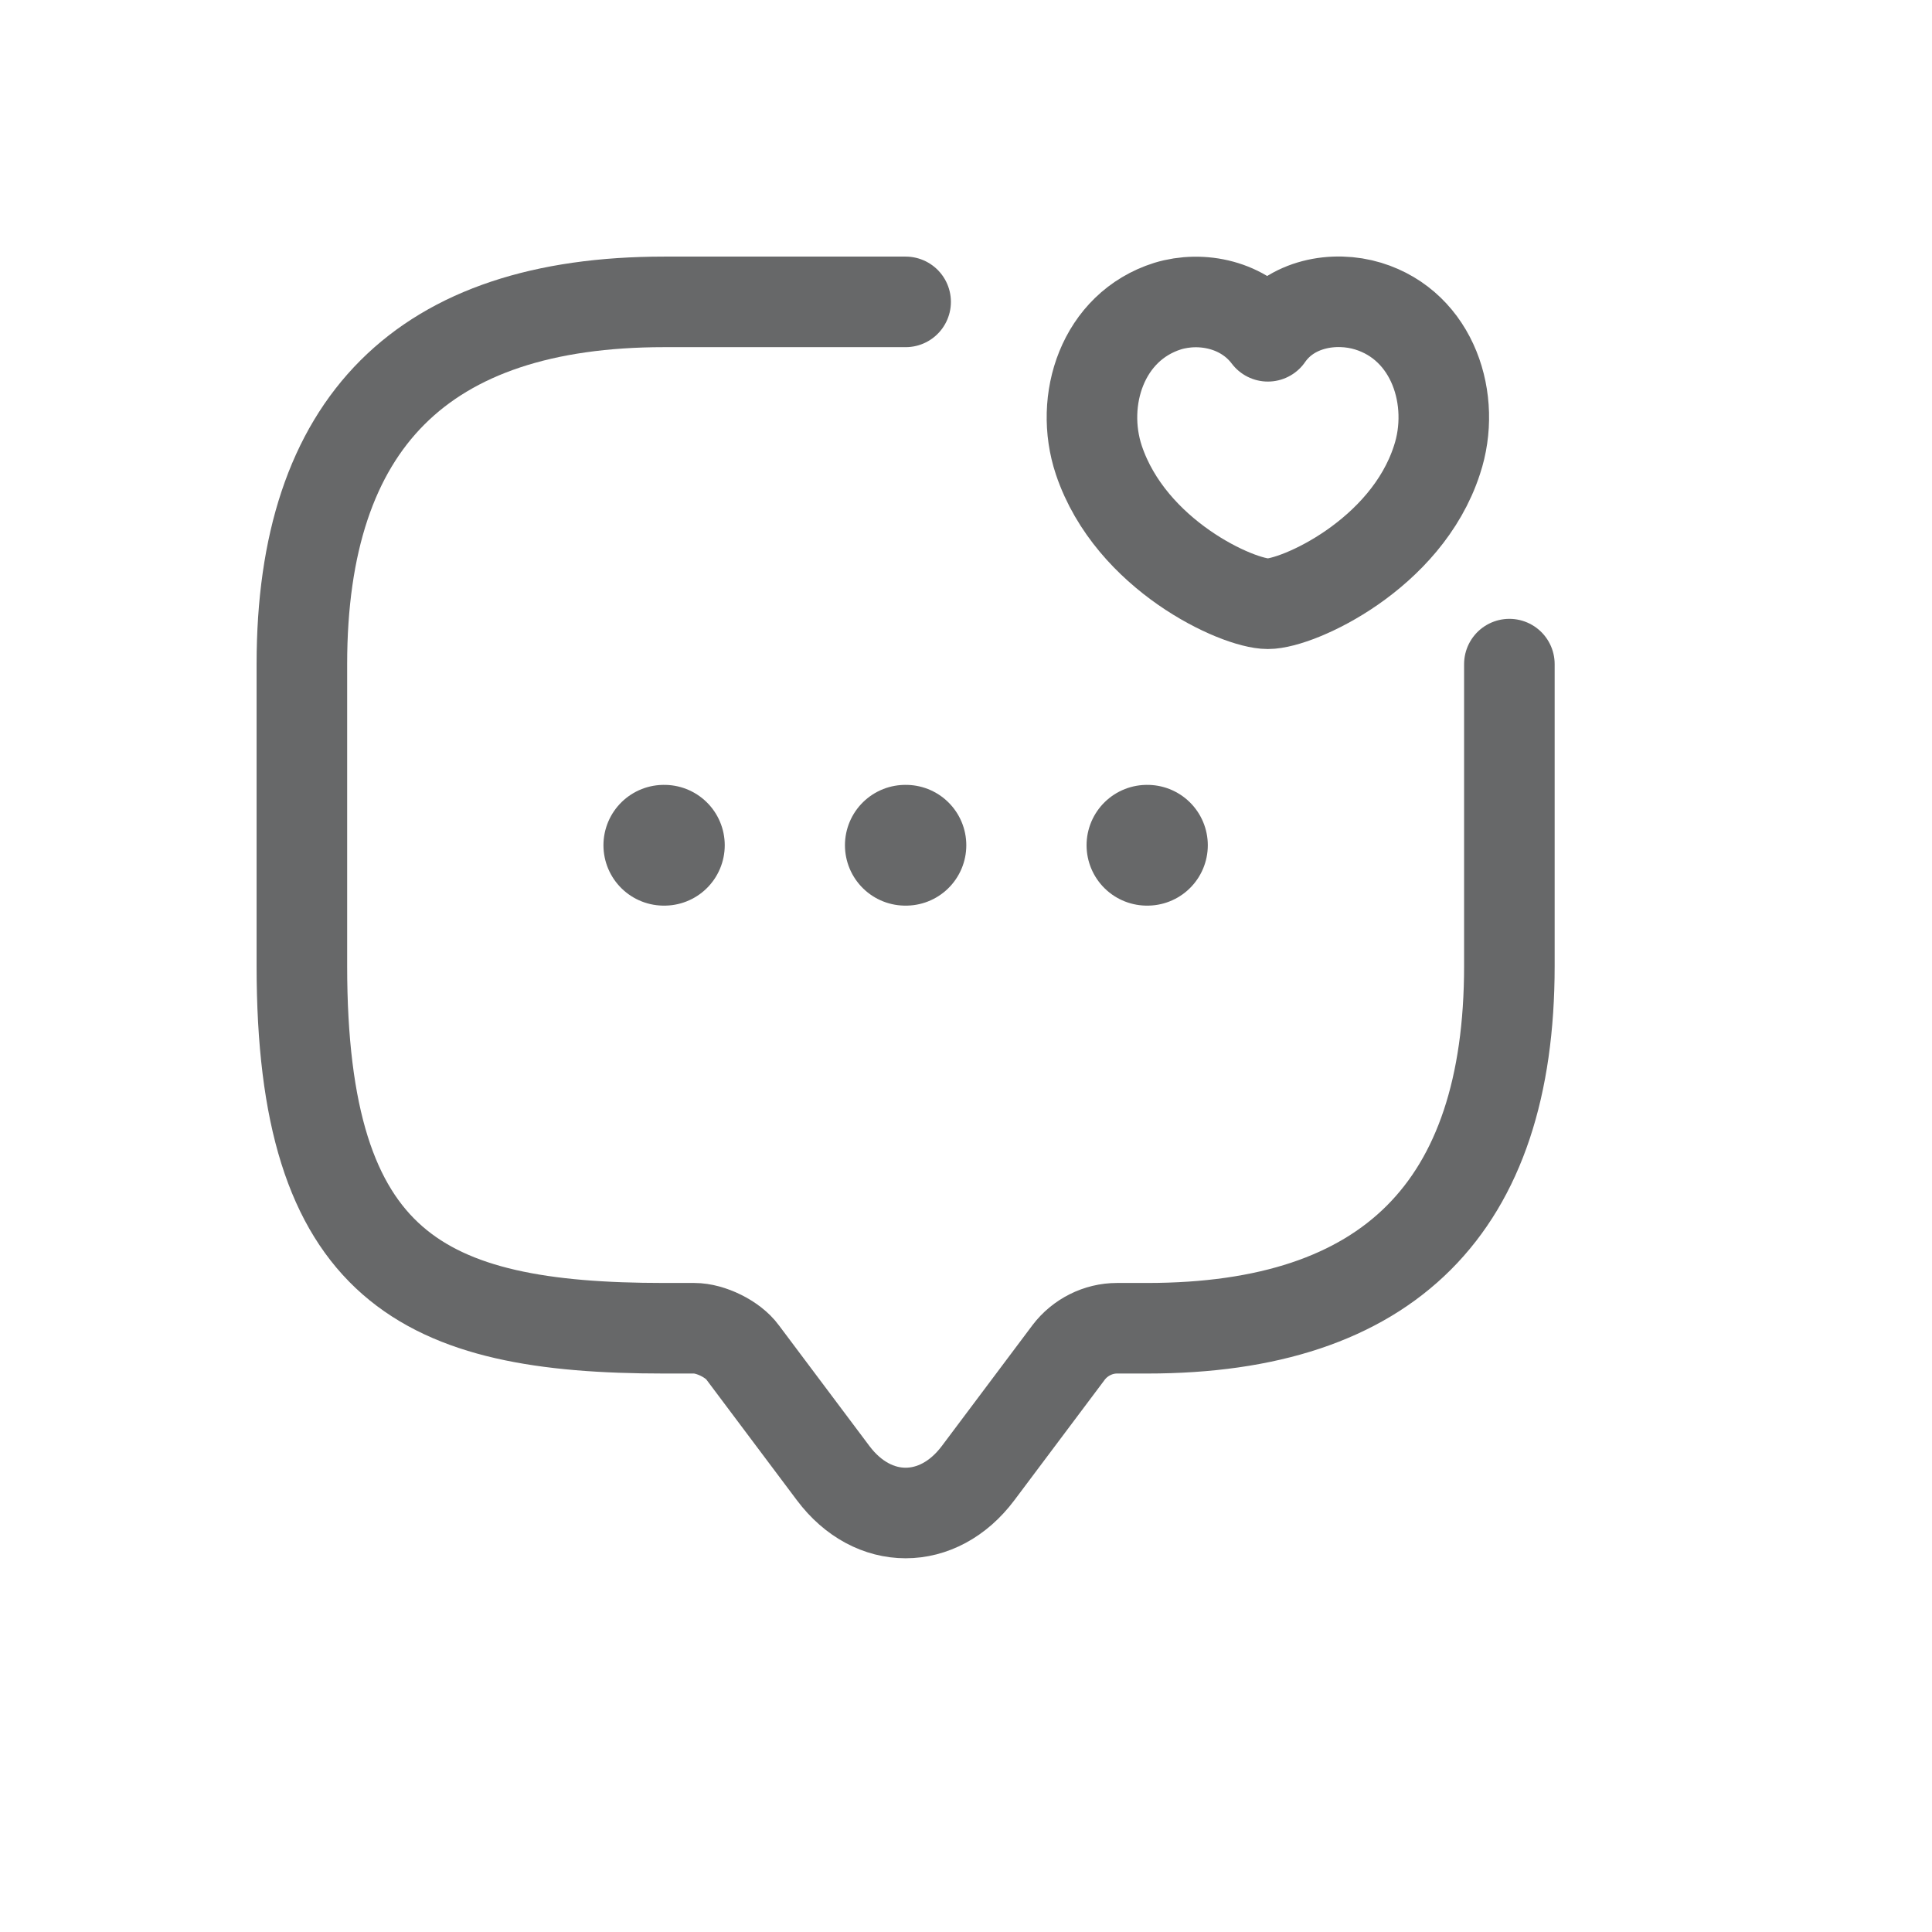
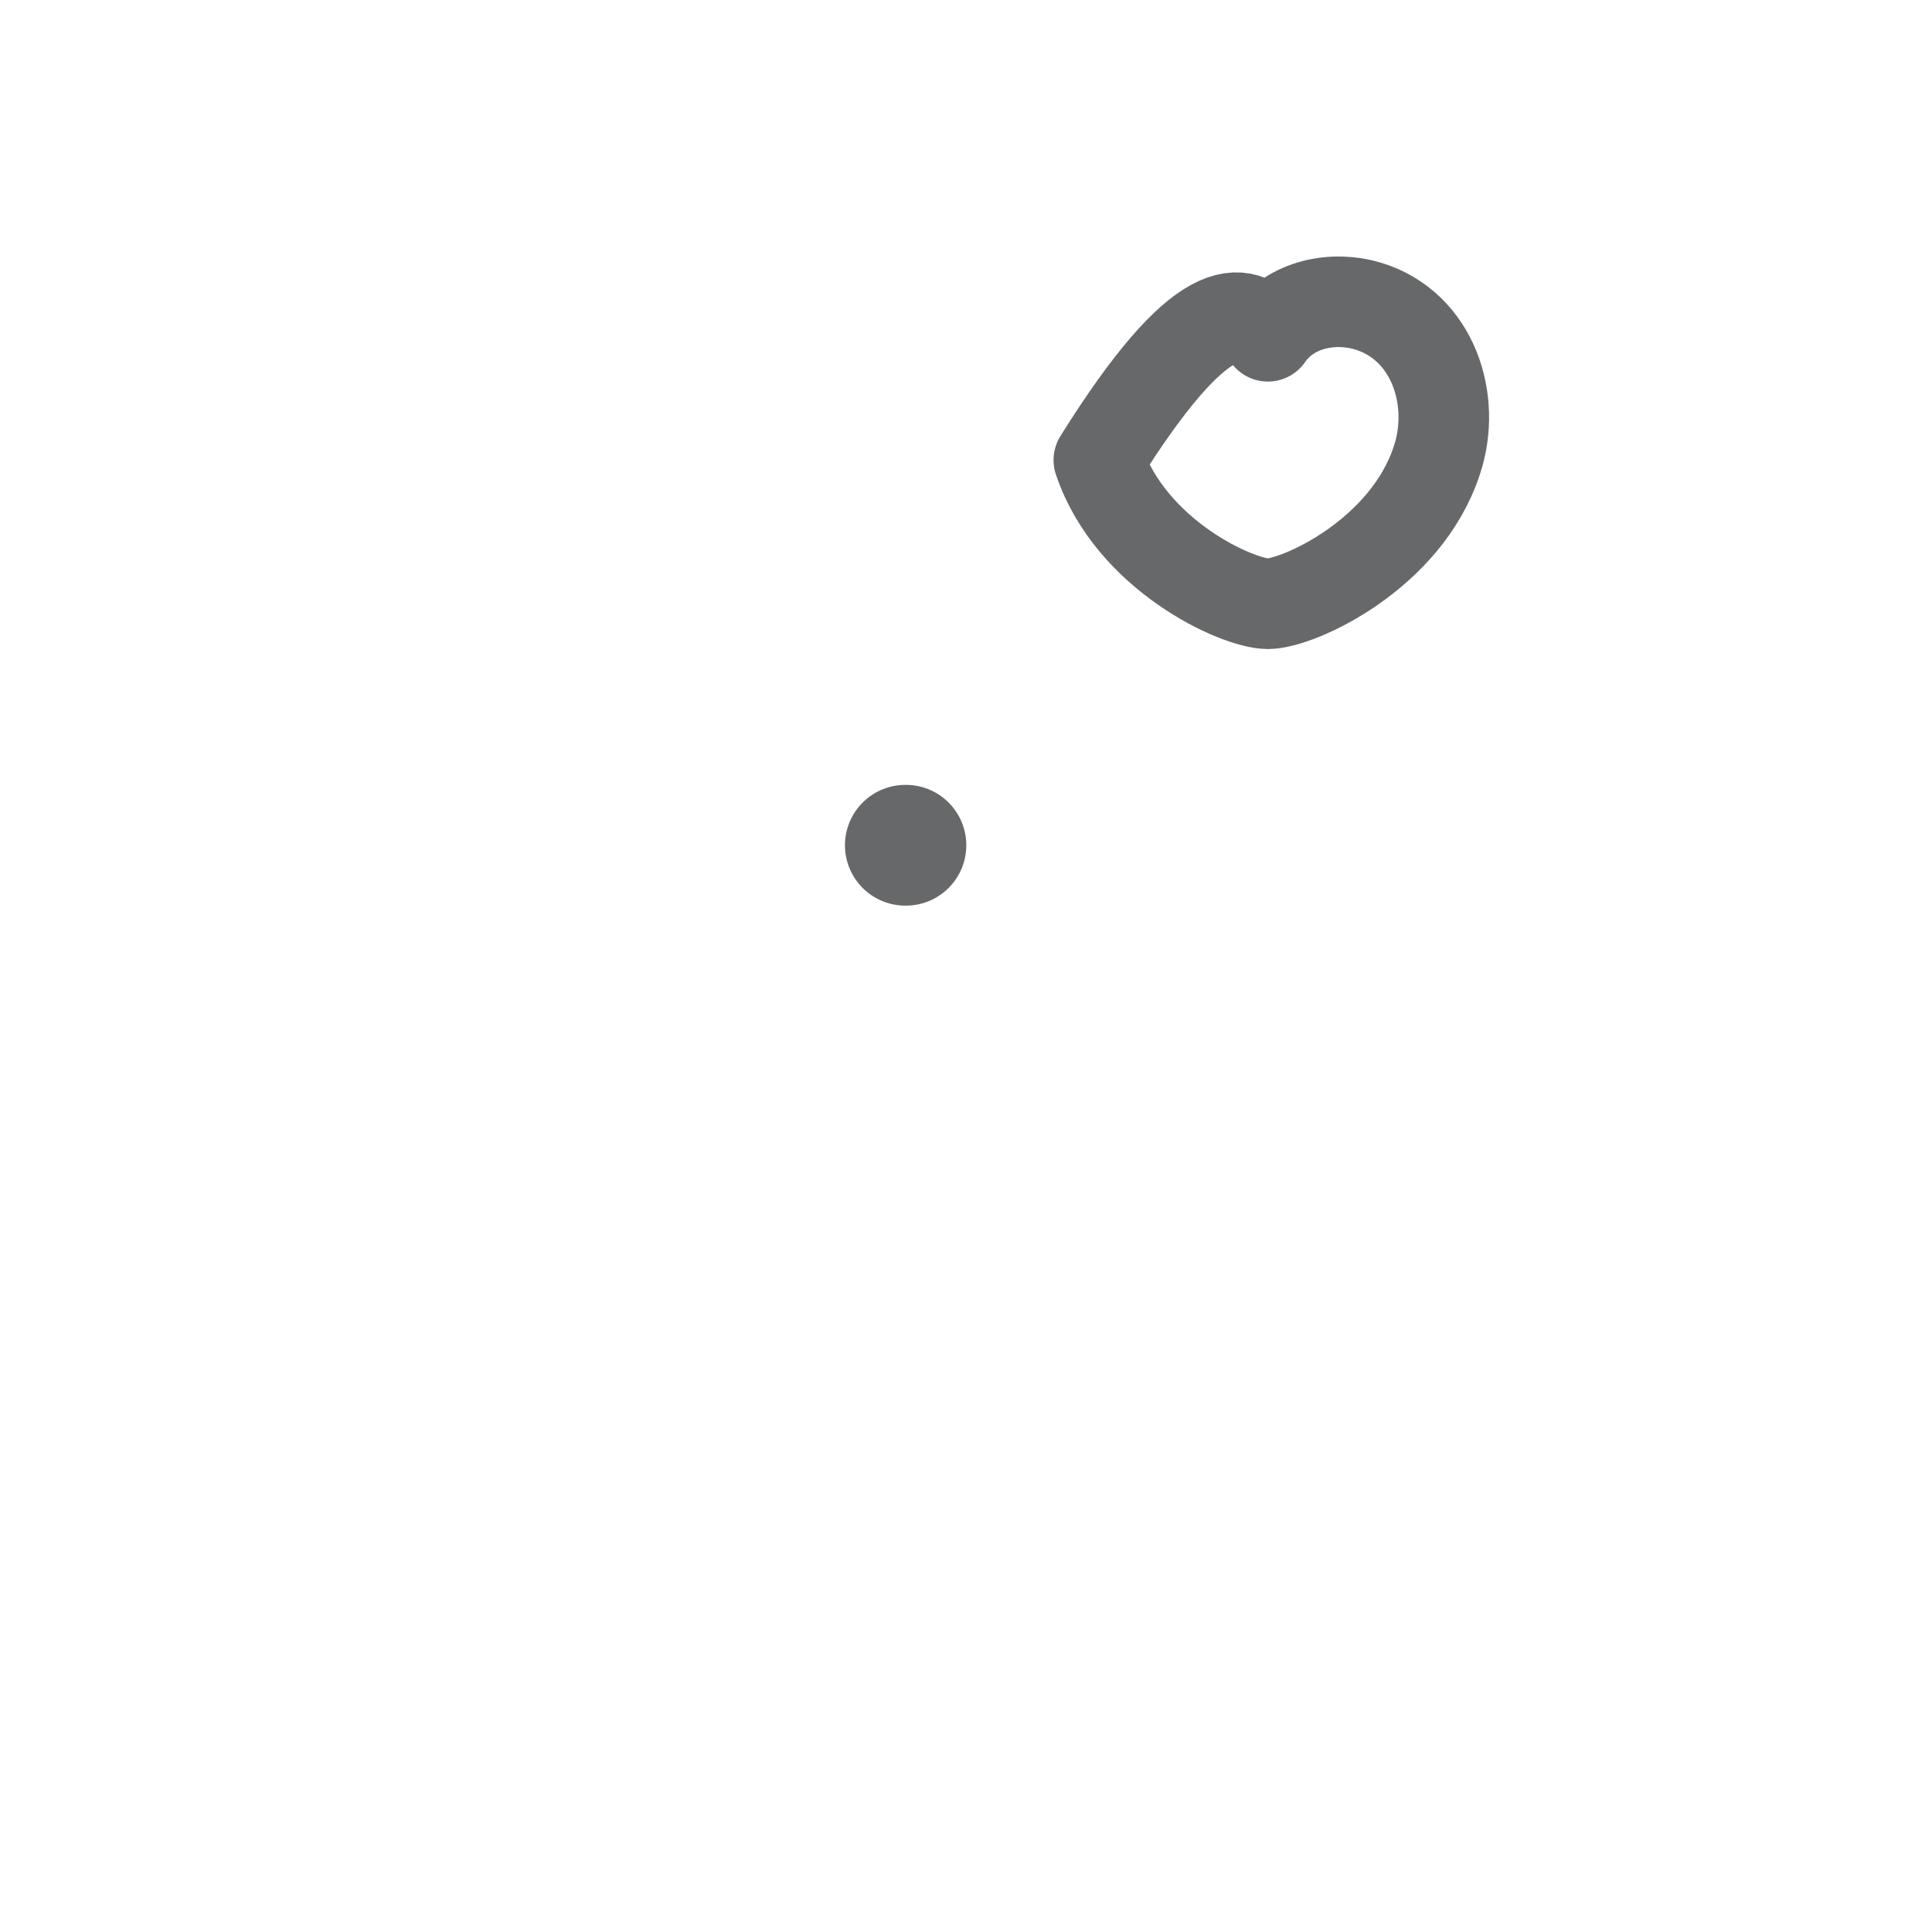
<svg xmlns="http://www.w3.org/2000/svg" width="32" height="32" viewBox="0 0 32 32" fill="none">
-   <path d="M25 11V16C25 20 23 22 19 22H18.5C18.19 22 17.89 22.15 17.7 22.4L16.2 24.4C15.54 25.28 14.46 25.28 13.8 24.4L12.3 22.4C12.14 22.18 11.77 22 11.5 22H11C7 22 5 21 5 16V11C5 7 7 5 11 5H15" stroke="#676869" stroke-width="1.5" stroke-miterlimit="10" stroke-linecap="round" stroke-linejoin="round" />
-   <path d="M18.2 7.62C17.87 6.63 18.26 5.41 19.34 5.07C19.9 4.9 20.6 5.04 21 5.57C21.38 5.02 22.1 4.9 22.66 5.07C23.74 5.4 24.13 6.63 23.8 7.62C23.29 9.19 21.5 10 21 10C20.5 10 18.73 9.2 18.2 7.62Z" stroke="#676869" stroke-width="1.5" stroke-linecap="round" stroke-linejoin="round" />
-   <path d="M18.997 14H19.005" stroke="#676869" stroke-width="2" stroke-linecap="round" stroke-linejoin="round" />
+   <path d="M18.2 7.62C19.9 4.9 20.6 5.04 21 5.57C21.38 5.02 22.1 4.9 22.66 5.07C23.74 5.4 24.13 6.63 23.8 7.62C23.29 9.19 21.5 10 21 10C20.5 10 18.73 9.2 18.2 7.62Z" stroke="#676869" stroke-width="1.5" stroke-linecap="round" stroke-linejoin="round" />
  <path d="M14.995 14H15.005" stroke="#676869" stroke-width="2" stroke-linecap="round" stroke-linejoin="round" />
-   <path d="M10.995 14H11.004" stroke="#676869" stroke-width="2" stroke-linecap="round" stroke-linejoin="round" />
</svg>